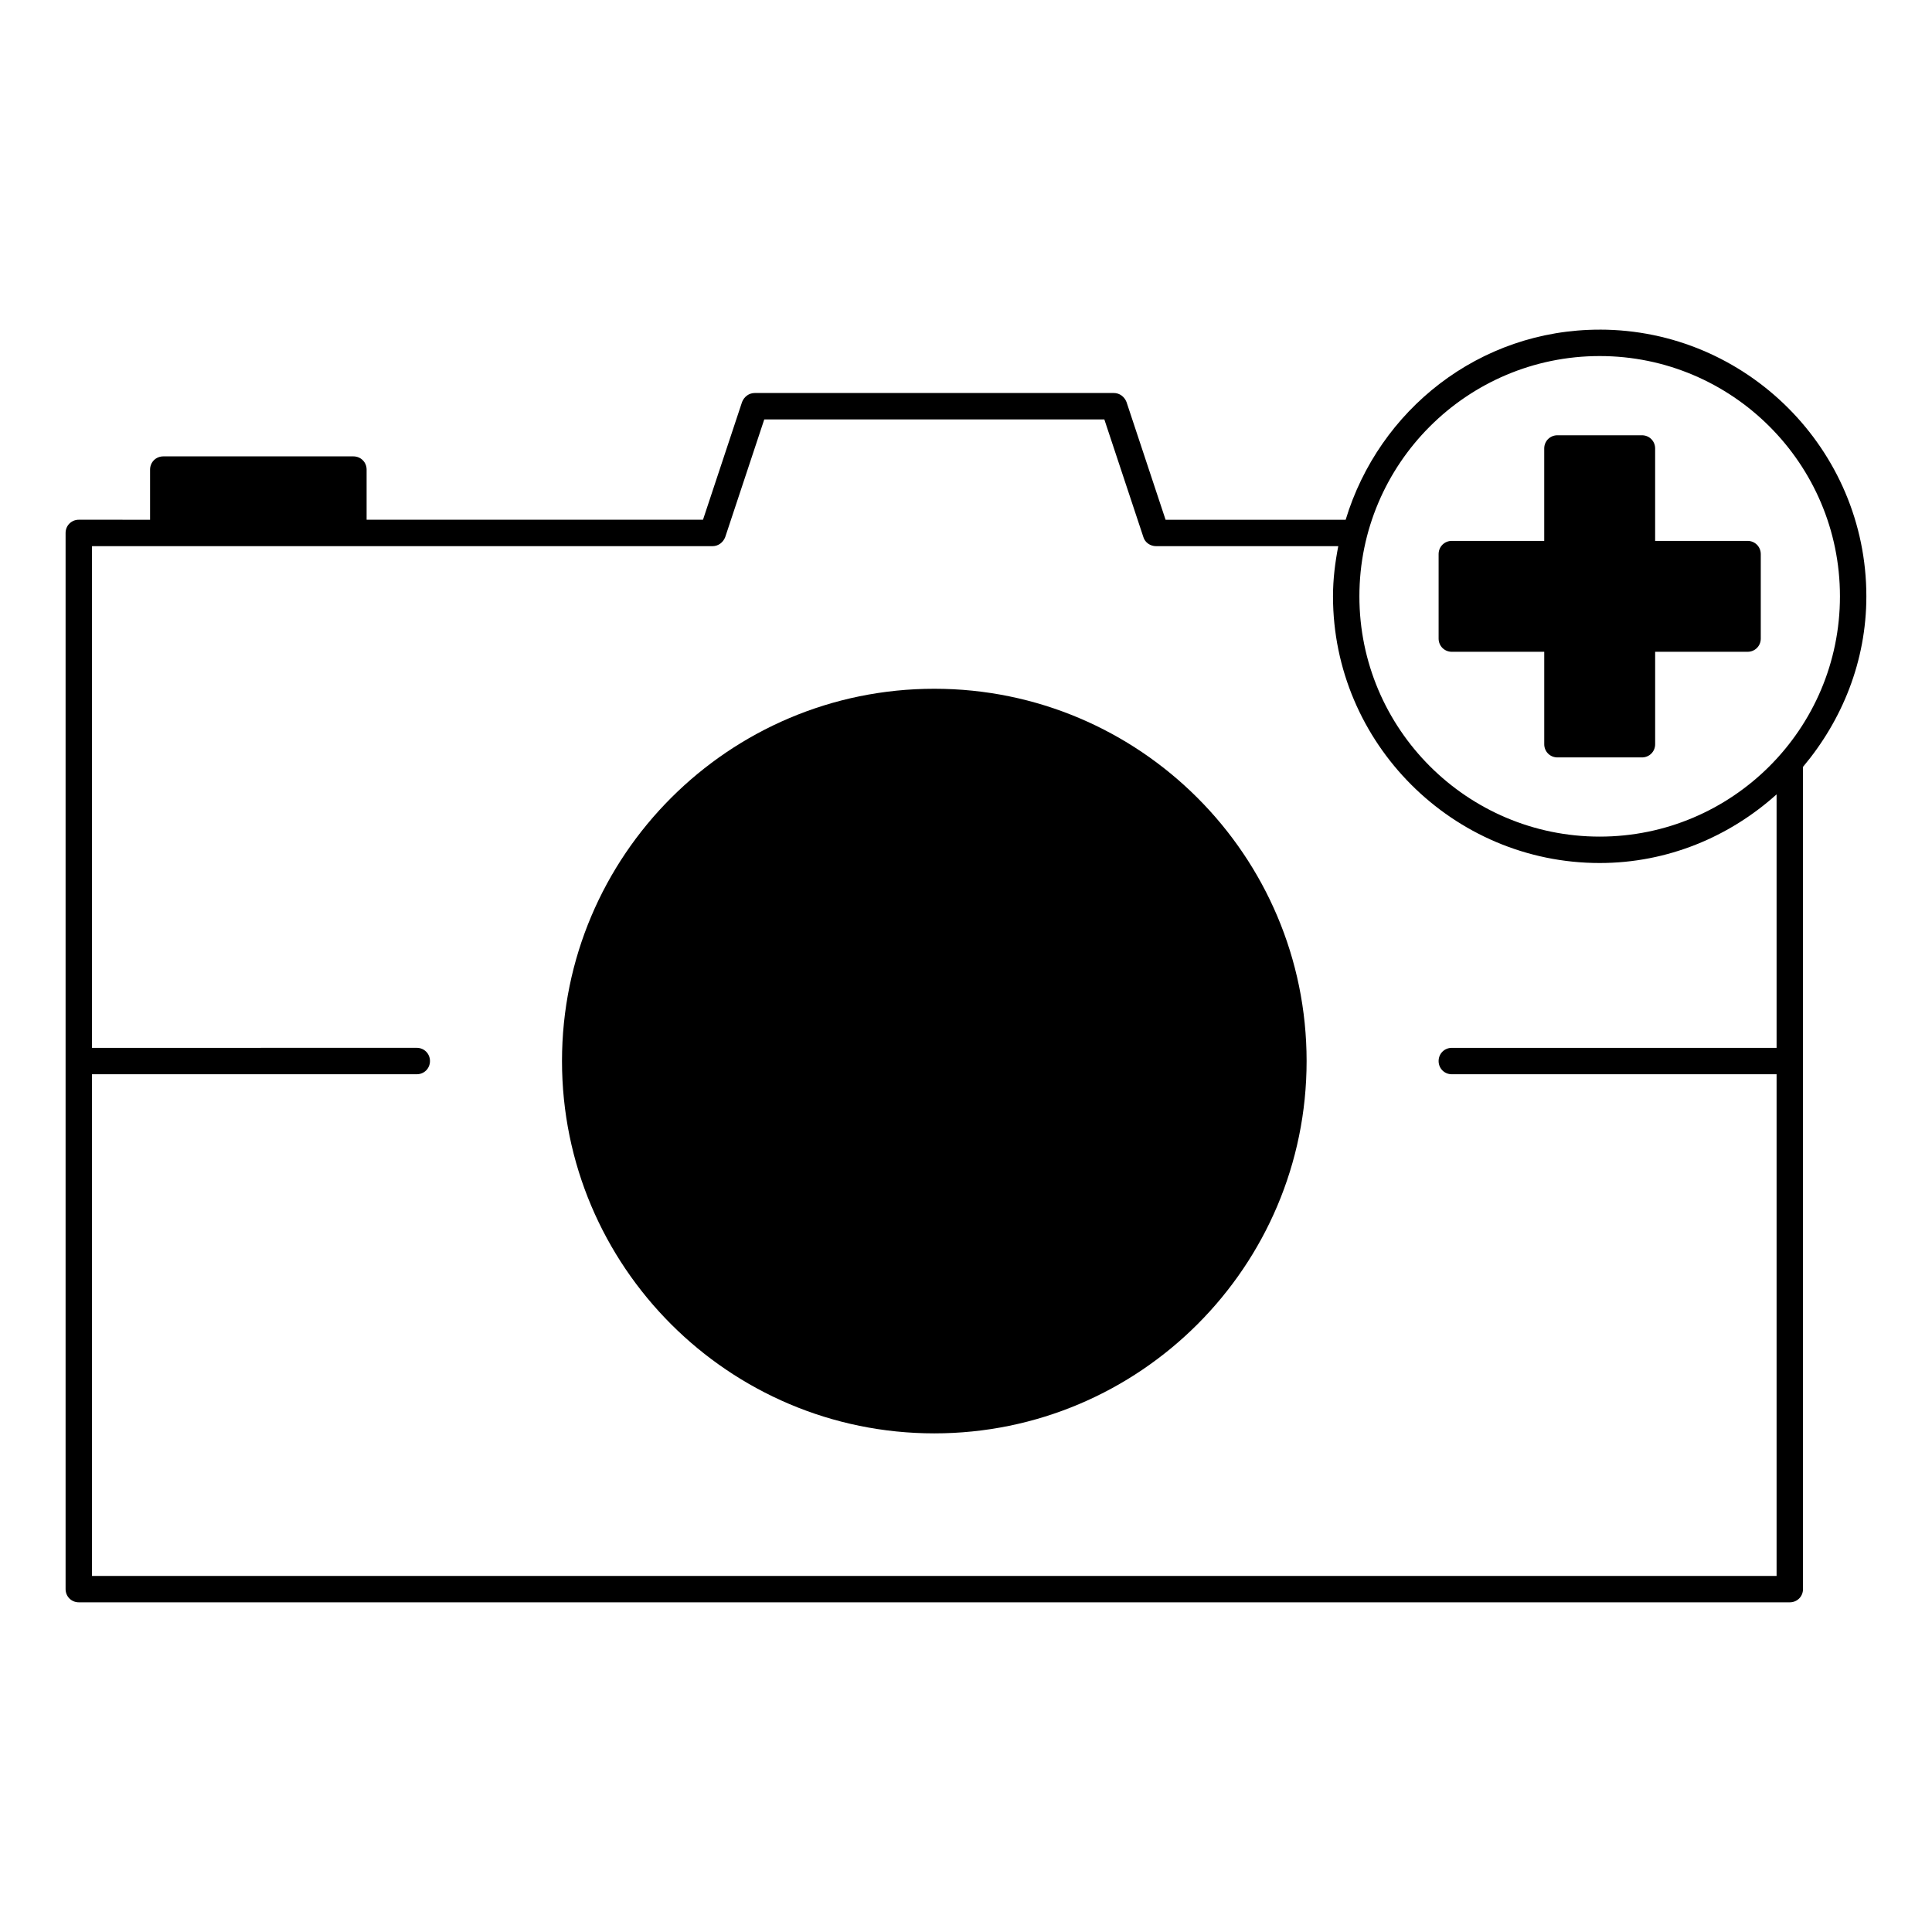
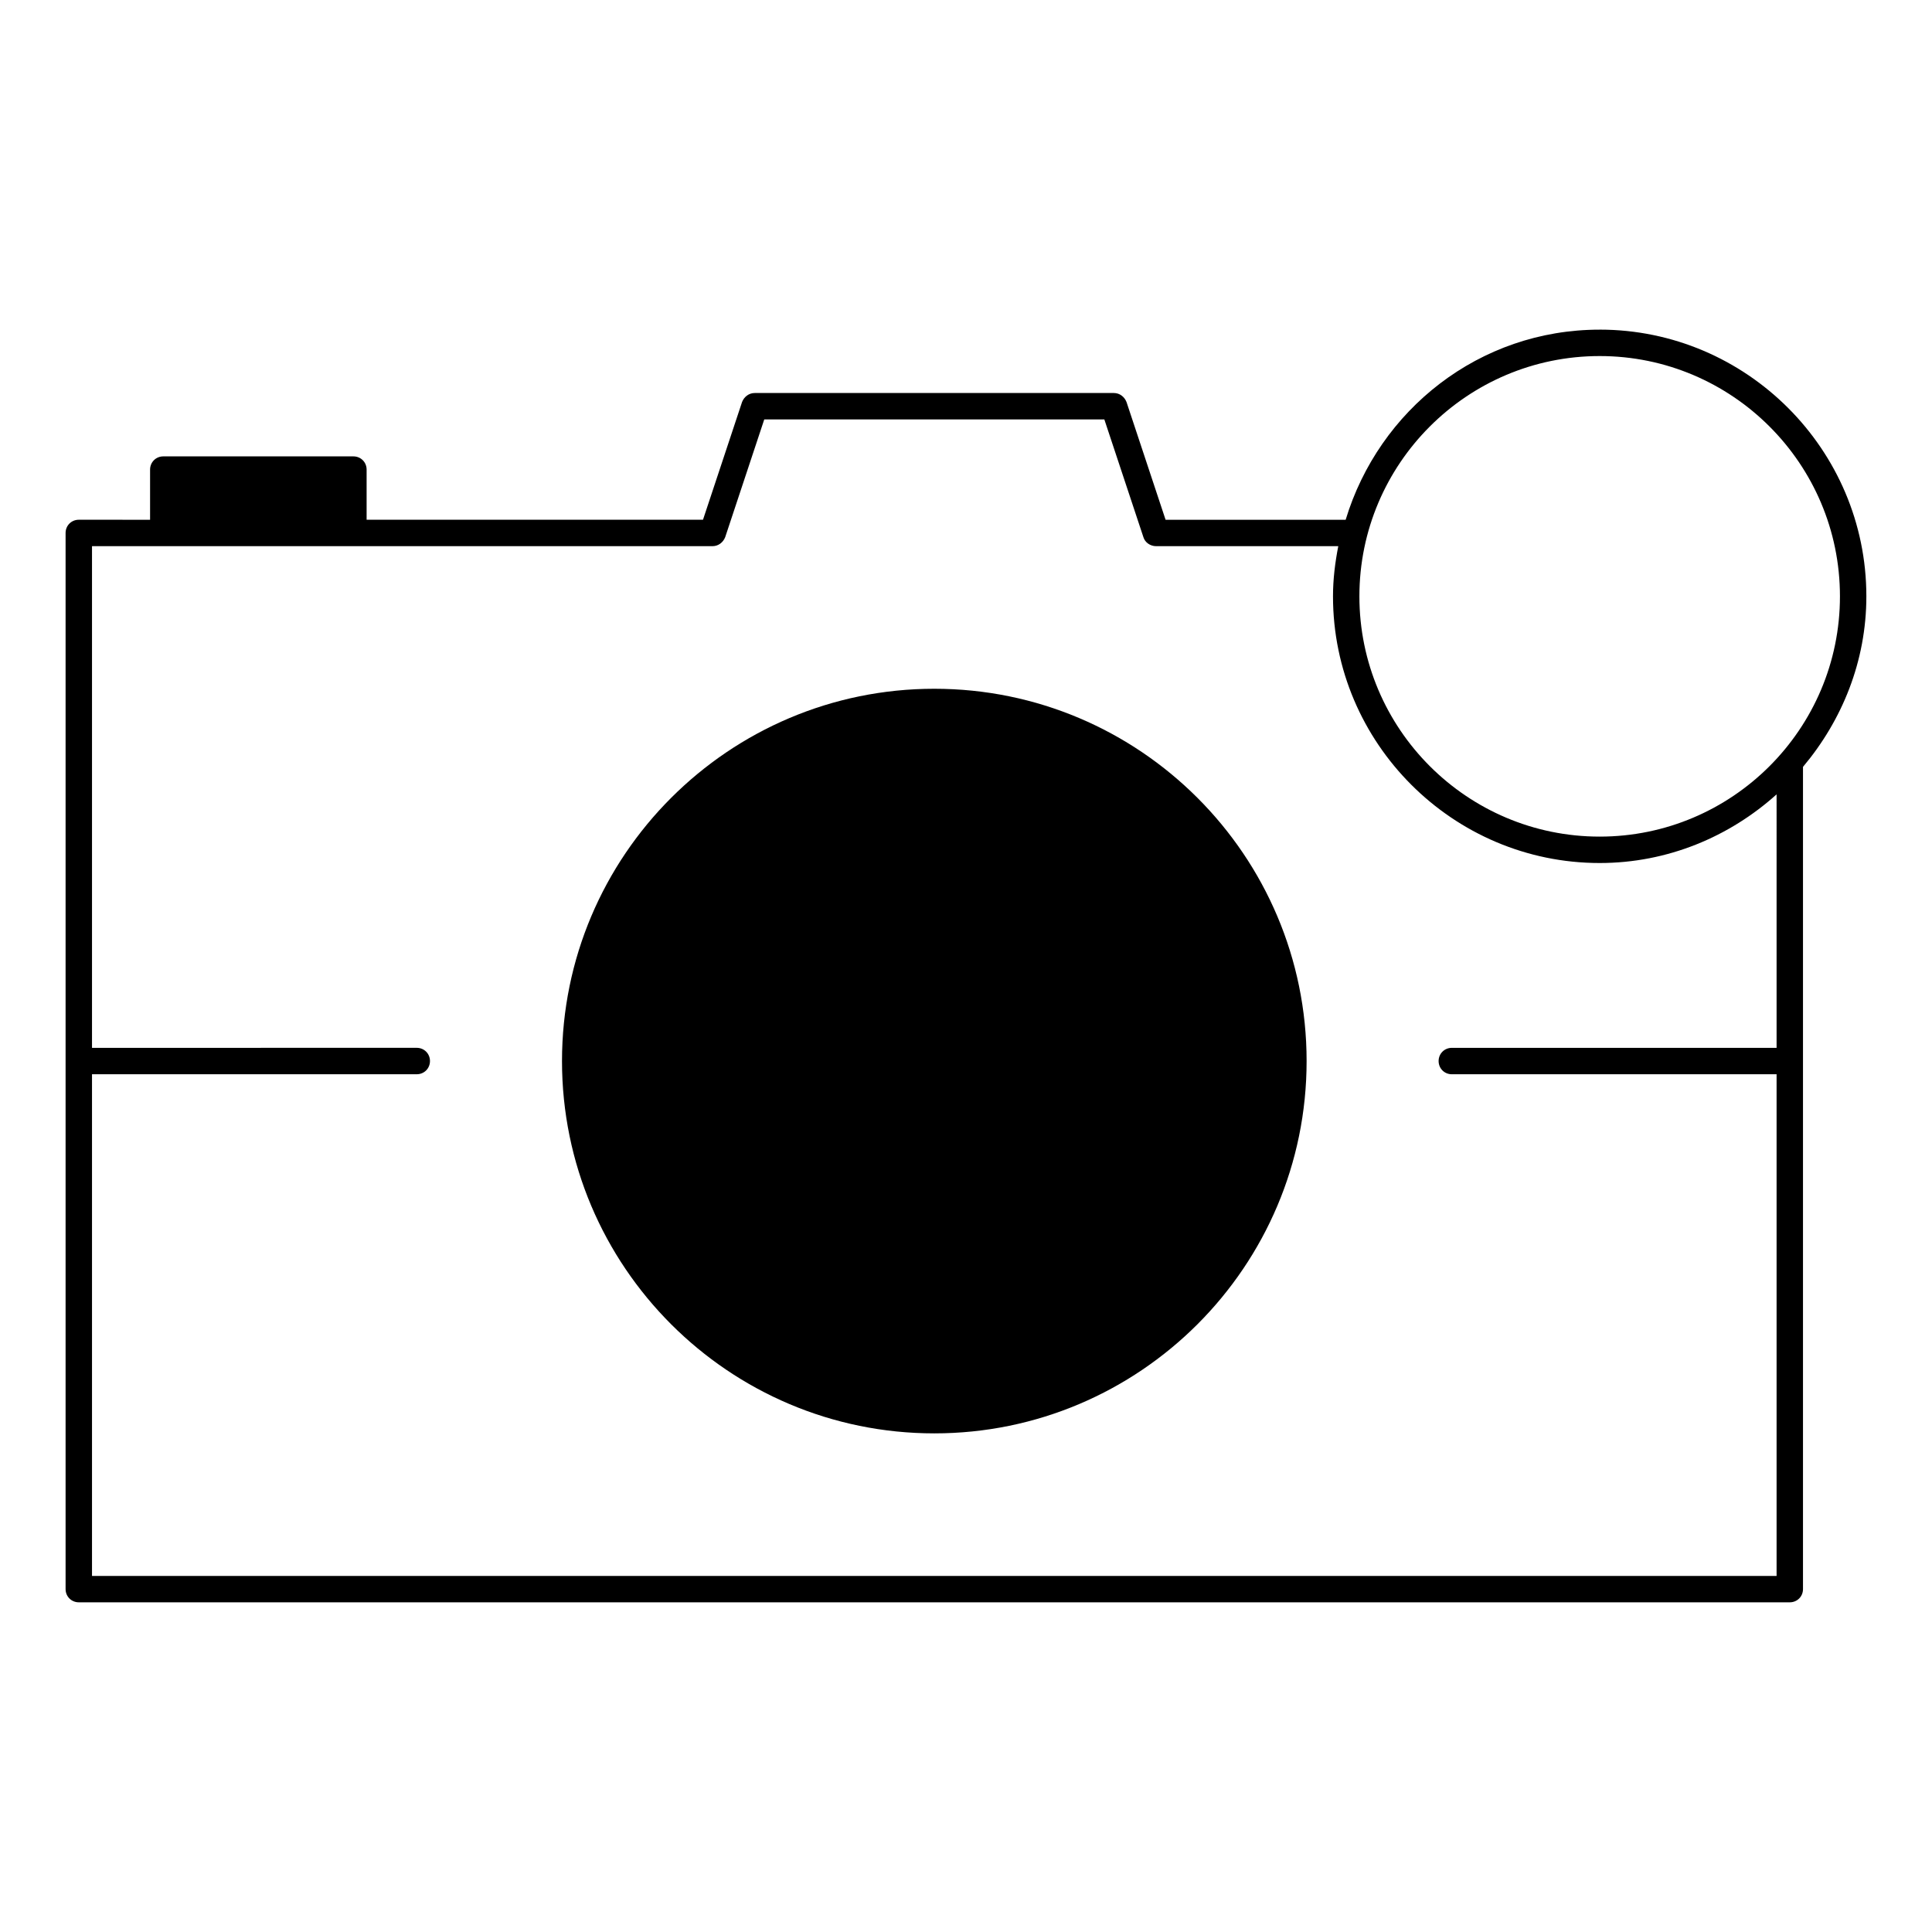
<svg xmlns="http://www.w3.org/2000/svg" fill="#000000" width="800px" height="800px" version="1.1" viewBox="144 144 512 512">
  <g>
    <path d="m391.6 326.53c-54.438 0-98.664 44.223-98.664 98.664 0 54.438 44.223 98.664 98.664 98.664 54.438 0 98.664-44.223 98.664-98.664s-44.223-98.664-98.664-98.664z" />
-     <path d="m607.12 287.34h-24.492v-24.488c0-1.961-1.539-3.5-3.5-3.5h-22.391c-1.961 0-3.5 1.539-3.5 3.5v24.492l-24.488-0.004c-1.961 0-3.5 1.539-3.5 3.5v22.391c0 1.961 1.539 3.5 3.5 3.5h24.492v24.492c0 1.961 1.539 3.5 3.5 3.5h22.391c1.961 0 3.5-1.539 3.5-3.5v-24.492h24.492c1.961 0 3.5-1.539 3.5-3.5v-22.391c-0.008-1.961-1.547-3.5-3.504-3.5z" />
    <path d="m567.93 231.36c-31.906 0-58.496 21.273-67.316 50.383h-47.723l-10.355-31.207c-0.555-1.402-1.816-2.383-3.356-2.383h-95.164c-1.539 0-2.801 0.98-3.359 2.379l-10.355 31.207h-89.145v-13.293c0-1.961-1.539-3.5-3.5-3.5h-50.383c-1.961 0-3.5 1.539-3.5 3.5v13.297l-18.891-0.004c-1.961 0-3.5 1.539-3.5 3.5v279.89c0 1.961 1.539 3.5 3.5 3.5h453.43c1.961 0 3.5-1.539 3.5-3.5v-217.9c10.355-12.316 16.793-27.988 16.793-45.203 0-38.906-31.77-70.672-70.676-70.672zm46.883 190.33h-86.066c-1.961 0-3.5 1.539-3.5 3.5 0 1.961 1.539 3.5 3.5 3.5h86.066v132.95l-446.43-0.004v-132.95h86.066c1.961 0 3.5-1.539 3.5-3.5s-1.539-3.5-3.5-3.5l-86.066 0.004v-132.95h164.44c1.539 0 2.801-0.98 3.359-2.379l10.355-31.207h90.125l10.355 31.207c0.418 1.398 1.82 2.379 3.359 2.379h48.281c-0.84 4.34-1.398 8.676-1.398 13.297 0 38.906 31.77 70.672 70.672 70.672 18.055 0 34.426-6.996 46.883-18.191zm-46.883-55.98c-35.125 0-63.676-28.551-63.676-63.676s28.551-63.676 63.676-63.676 63.676 28.551 63.676 63.676c0 35.129-28.547 63.676-63.676 63.676z" />
  </g>
</svg>